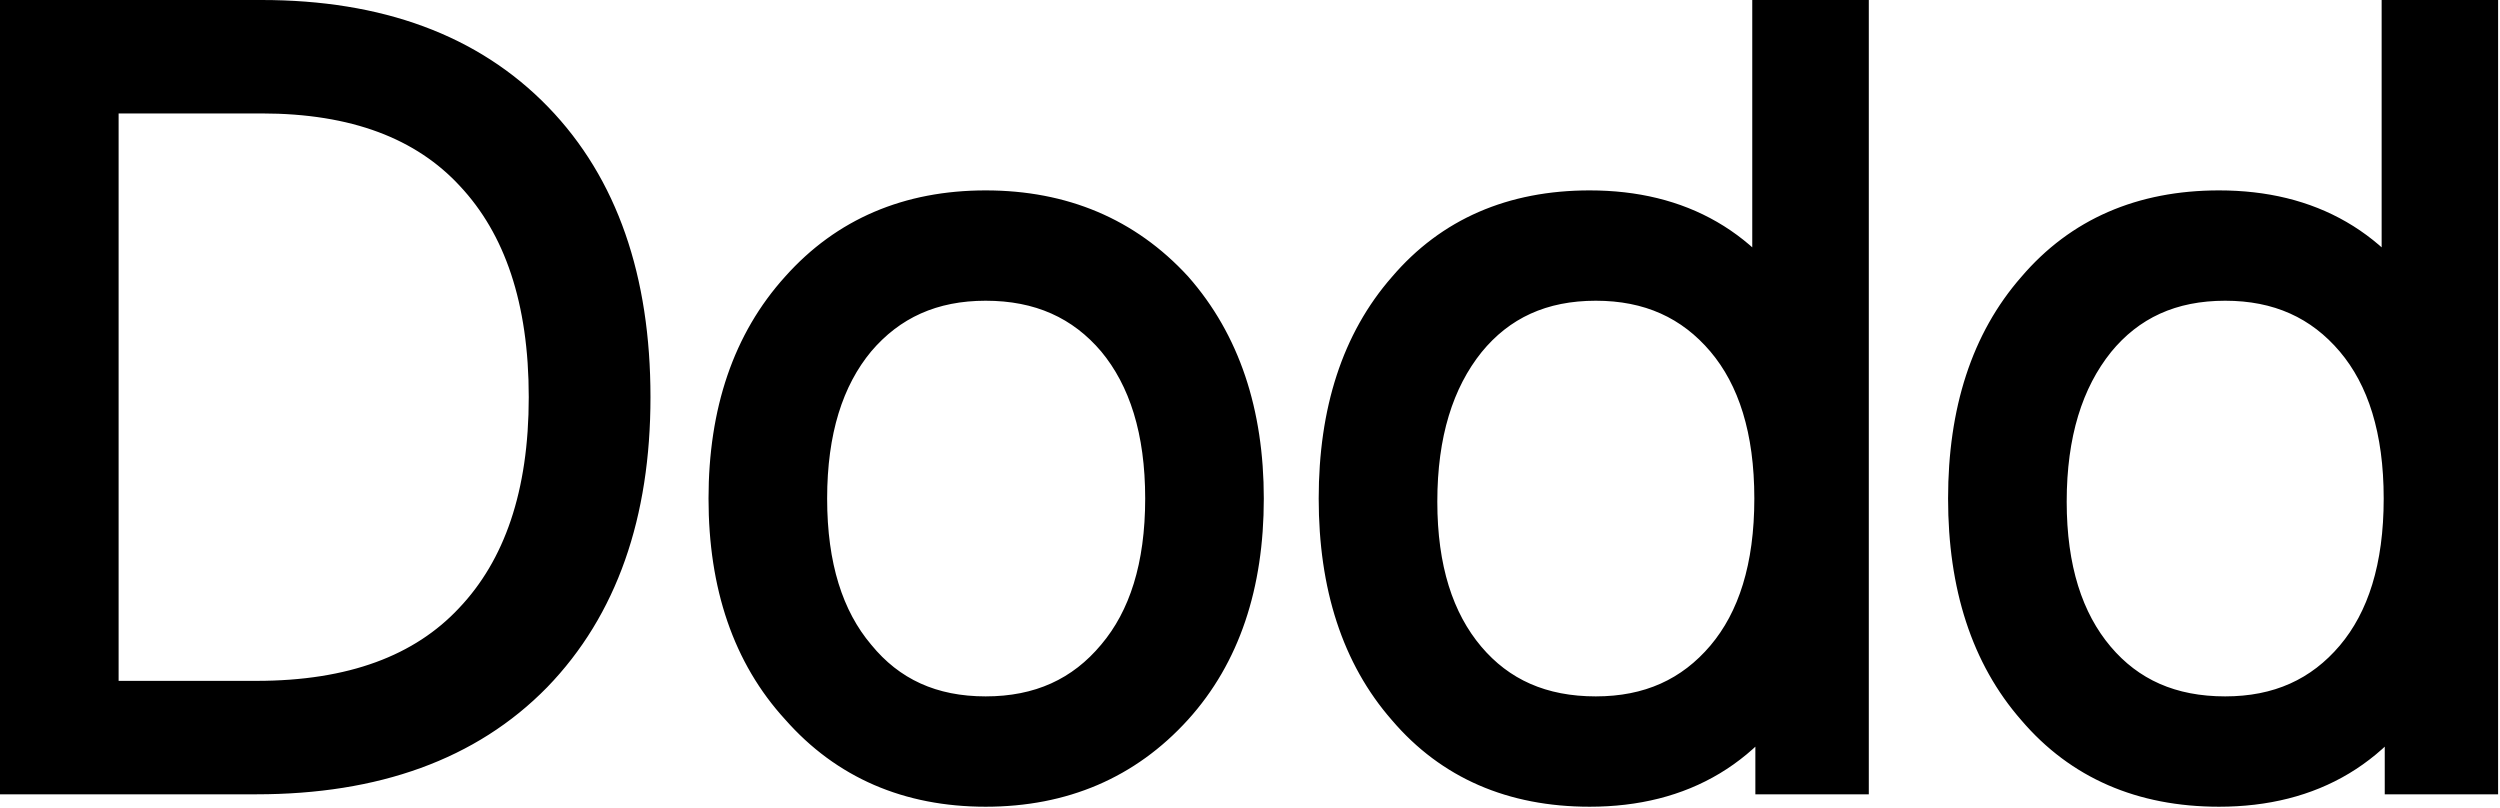
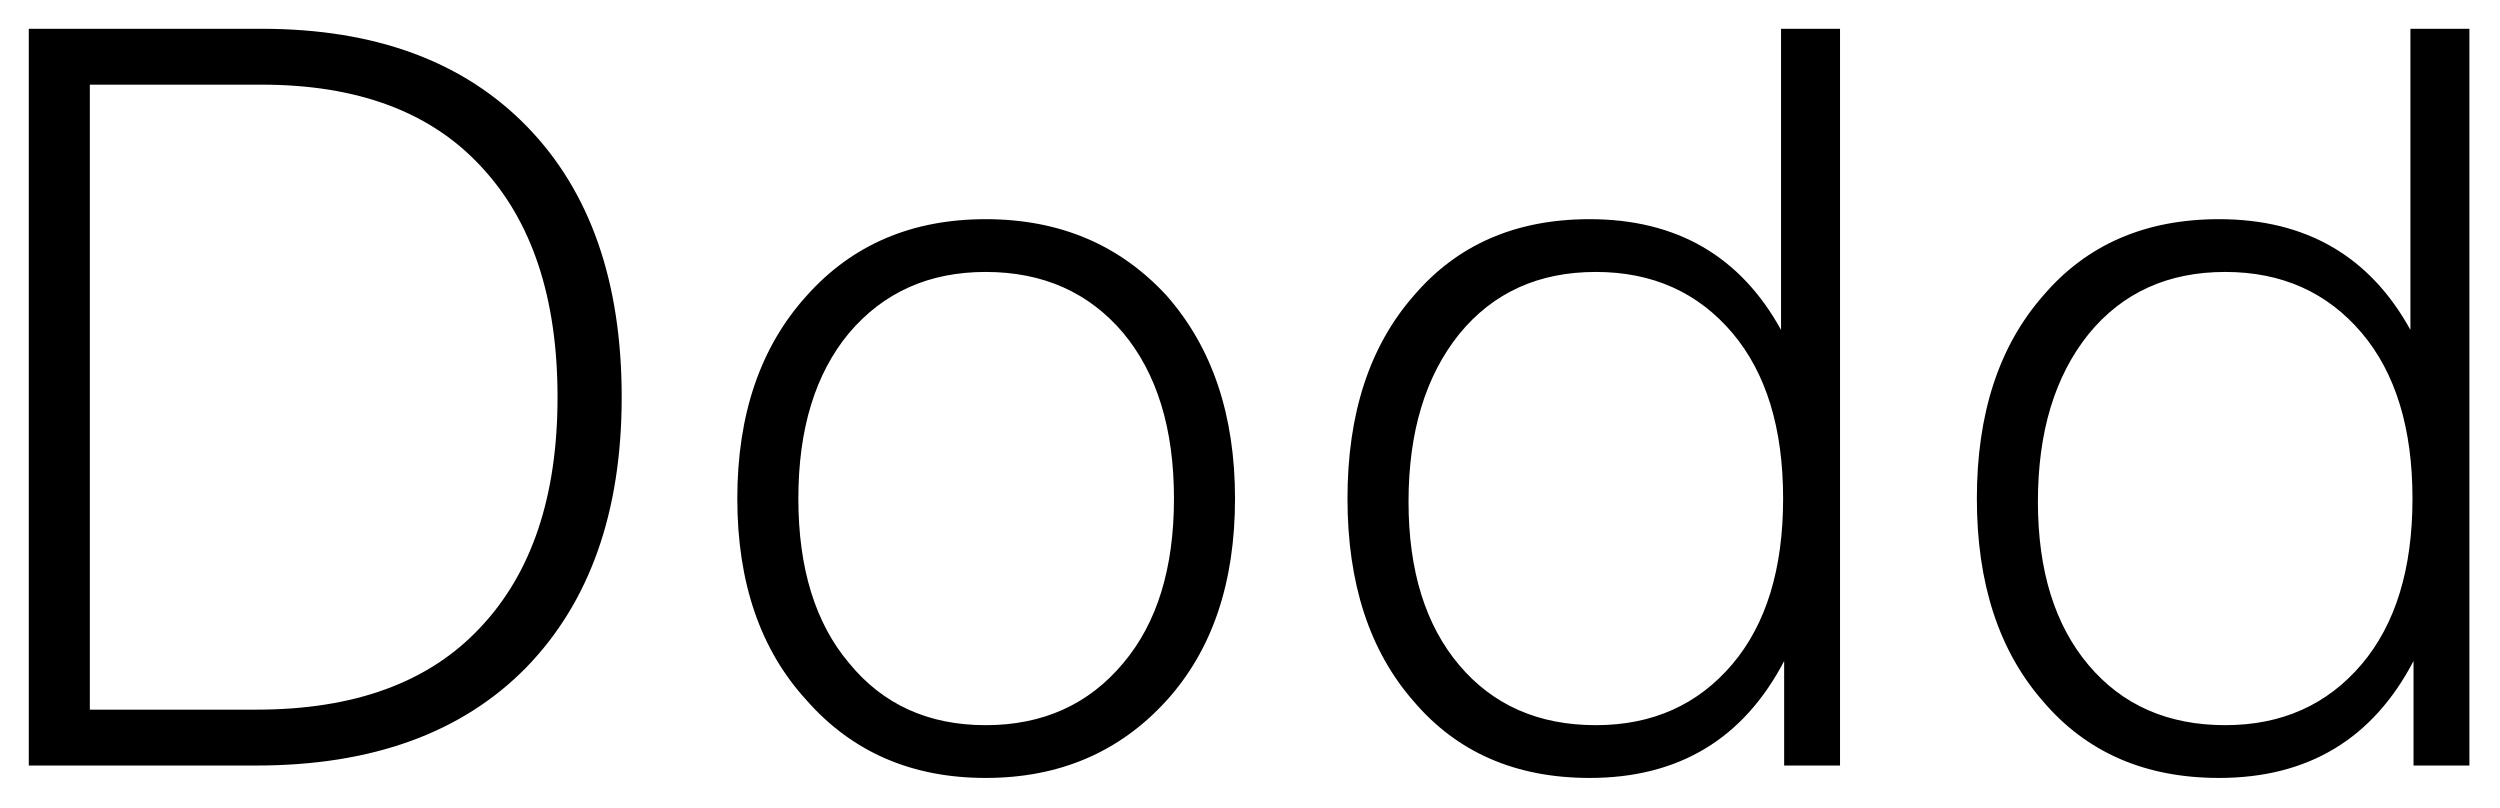
<svg xmlns="http://www.w3.org/2000/svg" width="1216" height="393" viewBox="0 0 1216 393" fill="none">
  <mask id="path-1-outside-1_76_82" maskUnits="userSpaceOnUse" x="-0.715" y="-0.65" width="1216" height="394" fill="black">
    <rect fill="white" x="-0.715" y="-0.65" width="1216" height="394" />
    <path d="M14 14H127.242C182.605 14 225.721 29.938 256.59 61.813C287.124 93.353 302.391 137.141 302.391 193.175C302.391 248.873 286.956 292.66 256.087 324.536C224.882 356.412 181.095 372.35 124.726 372.35H14V14ZM43.694 345.171H124.726C172.371 345.171 208.609 331.918 233.439 305.411C258.604 278.904 271.186 241.492 271.186 193.175C271.186 144.858 258.771 107.446 233.942 80.939C209.448 54.432 173.881 41.178 127.242 41.178H43.694V345.171ZM567.496 340.642C544.68 365.807 515.321 378.389 479.419 378.389C443.517 378.389 414.493 365.807 392.348 340.642C369.867 316.148 358.627 283.433 358.627 242.498C358.627 201.563 369.867 168.681 392.348 143.851C414.493 119.022 443.517 106.607 479.419 106.607C515.321 106.607 544.68 119.022 567.496 143.851C589.641 169.016 600.714 201.899 600.714 242.498C600.714 283.433 589.641 316.148 567.496 340.642ZM412.983 322.523C429.424 342.655 451.569 352.721 479.419 352.721C507.268 352.721 529.581 342.655 546.358 322.523C562.799 303.062 571.019 276.387 571.019 242.498C571.019 208.609 562.799 181.767 546.358 161.97C529.581 142.174 507.268 132.275 479.419 132.275C451.905 132.275 429.76 142.174 412.983 161.97C396.542 181.767 388.321 208.609 388.321 242.498C388.321 276.387 396.542 303.062 412.983 322.523ZM866.299 160.46V14H894.987V372.35H867.809V321.516C848.013 359.432 816.472 378.389 773.189 378.389C737.287 378.389 708.766 365.974 687.628 341.145C666.153 316.651 655.416 283.769 655.416 242.498C655.416 201.228 666.153 168.345 687.628 143.851C708.766 119.022 737.287 106.607 773.189 106.607C815.466 106.607 846.503 124.558 866.299 160.46ZM685.111 244.008C685.111 277.561 693.332 304.069 709.773 323.529C726.214 342.99 748.359 352.721 776.208 352.721C803.722 352.721 825.867 342.823 842.644 323.026C859.085 303.565 867.306 276.723 867.306 242.498C867.306 208.274 859.085 181.431 842.644 161.97C825.867 142.174 803.722 132.275 776.208 132.275C748.359 132.275 726.214 142.341 709.773 162.473C693.332 182.941 685.111 210.119 685.111 244.008ZM1172.43 160.46V14H1201.12V372.35H1173.94V321.516C1154.14 359.432 1122.6 378.389 1079.32 378.389C1043.41 378.389 1014.89 365.974 993.756 341.145C972.282 316.651 961.545 283.769 961.545 242.498C961.545 201.228 972.282 168.345 993.756 143.851C1014.89 119.022 1043.41 106.607 1079.32 106.607C1121.59 106.607 1152.63 124.558 1172.43 160.46ZM991.239 244.008C991.239 277.561 999.46 304.069 1015.9 323.529C1032.34 342.99 1054.49 352.721 1082.34 352.721C1109.85 352.721 1132 342.823 1148.77 323.026C1165.21 303.565 1173.43 276.723 1173.43 242.498C1173.43 208.274 1165.21 181.431 1148.77 161.97C1132 142.174 1109.85 132.275 1082.34 132.275C1054.49 132.275 1032.34 142.341 1015.9 162.473C999.46 182.941 991.239 210.119 991.239 244.008Z" />
  </mask>
  <path d="M14 14H127.242C182.605 14 225.721 29.938 256.59 61.813C287.124 93.353 302.391 137.141 302.391 193.175C302.391 248.873 286.956 292.66 256.087 324.536C224.882 356.412 181.095 372.35 124.726 372.35H14V14ZM43.694 345.171H124.726C172.371 345.171 208.609 331.918 233.439 305.411C258.604 278.904 271.186 241.492 271.186 193.175C271.186 144.858 258.771 107.446 233.942 80.939C209.448 54.432 173.881 41.178 127.242 41.178H43.694V345.171ZM567.496 340.642C544.68 365.807 515.321 378.389 479.419 378.389C443.517 378.389 414.493 365.807 392.348 340.642C369.867 316.148 358.627 283.433 358.627 242.498C358.627 201.563 369.867 168.681 392.348 143.851C414.493 119.022 443.517 106.607 479.419 106.607C515.321 106.607 544.68 119.022 567.496 143.851C589.641 169.016 600.714 201.899 600.714 242.498C600.714 283.433 589.641 316.148 567.496 340.642ZM412.983 322.523C429.424 342.655 451.569 352.721 479.419 352.721C507.268 352.721 529.581 342.655 546.358 322.523C562.799 303.062 571.019 276.387 571.019 242.498C571.019 208.609 562.799 181.767 546.358 161.97C529.581 142.174 507.268 132.275 479.419 132.275C451.905 132.275 429.76 142.174 412.983 161.97C396.542 181.767 388.321 208.609 388.321 242.498C388.321 276.387 396.542 303.062 412.983 322.523ZM866.299 160.46V14H894.987V372.35H867.809V321.516C848.013 359.432 816.472 378.389 773.189 378.389C737.287 378.389 708.766 365.974 687.628 341.145C666.153 316.651 655.416 283.769 655.416 242.498C655.416 201.228 666.153 168.345 687.628 143.851C708.766 119.022 737.287 106.607 773.189 106.607C815.466 106.607 846.503 124.558 866.299 160.46ZM685.111 244.008C685.111 277.561 693.332 304.069 709.773 323.529C726.214 342.99 748.359 352.721 776.208 352.721C803.722 352.721 825.867 342.823 842.644 323.026C859.085 303.565 867.306 276.723 867.306 242.498C867.306 208.274 859.085 181.431 842.644 161.97C825.867 142.174 803.722 132.275 776.208 132.275C748.359 132.275 726.214 142.341 709.773 162.473C693.332 182.941 685.111 210.119 685.111 244.008ZM1172.43 160.46V14H1201.12V372.35H1173.94V321.516C1154.14 359.432 1122.6 378.389 1079.32 378.389C1043.41 378.389 1014.89 365.974 993.756 341.145C972.282 316.651 961.545 283.769 961.545 242.498C961.545 201.228 972.282 168.345 993.756 143.851C1014.89 119.022 1043.41 106.607 1079.32 106.607C1121.59 106.607 1152.63 124.558 1172.43 160.46ZM991.239 244.008C991.239 277.561 999.46 304.069 1015.9 323.529C1032.34 342.99 1054.49 352.721 1082.34 352.721C1109.85 352.721 1132 342.823 1148.77 323.026C1165.21 303.565 1173.43 276.723 1173.43 242.498C1173.43 208.274 1165.21 181.431 1148.77 161.97C1132 142.174 1109.85 132.275 1082.34 132.275C1054.49 132.275 1032.34 142.341 1015.9 162.473C999.46 182.941 991.239 210.119 991.239 244.008Z" fill="black" />
-   <path d="M14 14V-0H-0V14H14ZM256.59 61.813L266.649 52.076L266.647 52.074L256.59 61.813ZM256.087 324.536L266.091 334.33L266.118 334.303L266.144 334.276L256.087 324.536ZM14 372.35H-0V386.35H14V372.35ZM43.694 345.171H29.694V359.171H43.694V345.171ZM233.439 305.411L223.285 295.772L223.253 295.806L223.221 295.84L233.439 305.411ZM233.942 80.939L223.66 90.44L223.692 90.475L223.724 90.51L233.942 80.939ZM43.694 41.178V27.178H29.694V41.178H43.694ZM14 14V28H127.242V14V-0H14V14ZM127.242 14V28C179.812 28 218.923 43.042 246.533 71.553L256.59 61.813L266.647 52.074C232.52 16.833 185.399 -0 127.242 -0V14ZM256.59 61.813L246.532 71.551C273.891 99.813 288.391 139.727 288.391 193.175H302.391H316.391C316.391 134.555 300.356 86.894 266.649 52.076L256.59 61.813ZM302.391 193.175H288.391C288.391 246.212 273.765 286.157 246.03 314.797L256.087 324.536L266.144 334.276C300.147 299.164 316.391 251.535 316.391 193.175H302.391ZM256.087 324.536L246.083 314.742C218.164 343.261 178.379 358.35 124.726 358.35V372.35V386.35C183.812 386.35 231.6 369.562 266.091 334.33L256.087 324.536ZM124.726 372.35V358.35H14V372.35V386.35H124.726V372.35ZM14 372.35H28V14H14H-0V372.35H14ZM43.694 345.171V359.171H124.726V345.171V331.171H43.694V345.171ZM124.726 345.171V359.171C174.976 359.171 215.423 345.123 243.656 314.982L233.439 305.411L223.221 295.84C201.796 318.713 169.767 331.171 124.726 331.171V345.171ZM233.439 305.411L243.592 315.05C271.938 285.192 285.186 243.891 285.186 193.175H271.186H257.186C257.186 239.092 245.269 272.615 223.285 295.772L233.439 305.411ZM271.186 193.175H285.186C285.186 142.505 272.132 101.231 244.159 71.368L233.942 80.939L223.724 90.51C245.41 113.661 257.186 147.211 257.186 193.175H271.186ZM233.942 80.939L244.224 71.438C216.359 41.282 176.579 27.178 127.242 27.178V41.178V55.178C171.184 55.178 202.537 67.581 223.66 90.44L233.942 80.939ZM127.242 41.178V27.178H43.694V41.178V55.178H127.242V41.178ZM43.694 41.178H29.694V345.171H43.694H57.694V41.178H43.694ZM567.496 340.642L577.868 350.045L577.874 350.038L577.881 350.031L567.496 340.642ZM392.348 340.642L402.858 331.393L402.761 331.283L402.662 331.175L392.348 340.642ZM392.348 143.851L402.726 153.248L402.761 153.209L402.796 153.17L392.348 143.851ZM567.496 143.851L578.006 134.603L577.907 134.489L577.805 134.379L567.496 143.851ZM412.983 322.523L423.826 313.667L423.753 313.577L423.677 313.488L412.983 322.523ZM546.358 322.523L535.663 313.488L535.633 313.524L535.602 313.56L546.358 322.523ZM546.358 161.97L557.128 153.026L557.083 152.972L557.038 152.919L546.358 161.97ZM412.983 161.97L402.302 152.919L402.257 152.972L402.213 153.026L412.983 161.97ZM567.496 340.642L557.125 331.238C537.128 353.293 511.624 364.389 479.419 364.389V378.389V392.389C519.018 392.389 552.232 378.32 577.868 350.045L567.496 340.642ZM479.419 378.389V364.389C447.217 364.389 422.139 353.303 402.858 331.393L392.348 340.642L381.838 349.891C406.847 378.31 439.816 392.389 479.419 392.389V378.389ZM392.348 340.642L402.662 331.175C383.07 309.828 372.627 280.777 372.627 242.498H358.627H344.627C344.627 286.089 356.664 322.467 382.033 350.108L392.348 340.642ZM358.627 242.498H372.627C372.627 204.227 383.067 174.96 402.726 153.248L392.348 143.851L381.97 134.455C356.667 162.401 344.627 198.899 344.627 242.498H358.627ZM392.348 143.851L402.796 153.17C422.057 131.574 447.152 120.607 479.419 120.607V106.607V92.607C439.881 92.607 406.929 106.47 381.9 134.533L392.348 143.851ZM479.419 106.607V120.607C511.687 120.607 537.209 131.583 557.188 153.324L567.496 143.851L577.805 134.379C552.15 106.461 518.954 92.607 479.419 92.607V106.607ZM567.496 143.851L556.986 153.1C576.43 175.196 586.714 204.551 586.714 242.498H600.714H614.714C614.714 199.247 602.853 162.837 578.006 134.603L567.496 143.851ZM600.714 242.498H586.714C586.714 280.831 576.407 309.91 557.111 331.253L567.496 340.642L577.881 350.031C602.876 322.385 614.714 286.035 614.714 242.498H600.714ZM412.983 322.523L402.14 331.378C421.45 355.023 447.71 366.721 479.419 366.721V352.721V338.721C455.429 338.721 437.399 330.286 423.826 313.667L412.983 322.523ZM479.419 352.721V366.721C511.125 366.721 537.491 355.031 557.113 331.485L546.358 322.523L535.602 313.56C521.671 330.278 503.411 338.721 479.419 338.721V352.721ZM546.358 322.523L557.052 331.558C576.245 308.84 585.019 278.593 585.019 242.498H571.019H557.019C557.019 274.182 549.353 297.284 535.663 313.488L546.358 322.523ZM571.019 242.498H585.019C585.019 206.388 576.239 176.037 557.128 153.026L546.358 161.97L535.588 170.915C549.359 187.496 557.019 210.83 557.019 242.498H571.019ZM546.358 161.97L557.038 152.919C537.388 129.731 511.04 118.275 479.419 118.275V132.275V146.275C503.496 146.275 521.774 154.616 535.677 171.021L546.358 161.97ZM479.419 132.275V118.275C448.074 118.275 421.917 129.774 402.302 152.919L412.983 161.97L423.664 171.021C437.602 154.574 455.736 146.275 479.419 146.275V132.275ZM412.983 161.97L402.213 153.026C383.102 176.037 374.321 206.388 374.321 242.498H388.321H402.321C402.321 210.83 409.982 187.496 423.753 170.915L412.983 161.97ZM388.321 242.498H374.321C374.321 278.593 383.096 308.84 402.289 331.558L412.983 322.523L423.677 313.488C409.988 297.284 402.321 274.182 402.321 242.498H388.321ZM866.299 160.46L854.039 167.22L880.299 160.46H866.299ZM866.299 14V-0H852.299V14H866.299ZM894.987 14H908.987V-0H894.987V14ZM894.987 372.35V386.35H908.987V372.35H894.987ZM867.809 372.35H853.809V386.35H867.809V372.35ZM867.809 321.516H881.809L855.399 315.037L867.809 321.516ZM687.628 341.145L698.288 332.07L698.222 331.992L698.155 331.916L687.628 341.145ZM687.628 143.851L698.155 153.081L698.222 153.004L698.288 152.927L687.628 143.851ZM709.773 323.529L720.467 314.495V314.495L709.773 323.529ZM842.644 323.026L853.325 332.077L853.332 332.069L853.339 332.061L842.644 323.026ZM842.644 161.97L853.339 152.935L853.332 152.927L853.325 152.919L842.644 161.97ZM709.773 162.473L698.929 153.618L698.894 153.662L698.858 153.706L709.773 162.473ZM866.299 160.46H880.299V14H866.299H852.299V160.46H866.299ZM866.299 14V28H894.987V14V-0H866.299V14ZM894.987 14H880.987V372.35H894.987H908.987V14H894.987ZM894.987 372.35V358.35H867.809V372.35V386.35H894.987V372.35ZM867.809 372.35H881.809V321.516H867.809H853.809V372.35H867.809ZM867.809 321.516L855.399 315.037C846.496 332.088 835.319 344.223 822.094 352.172C808.86 360.126 792.742 364.389 773.189 364.389V378.389V392.389C796.919 392.389 818.213 387.173 836.519 376.17C854.834 365.162 869.326 348.86 880.219 327.996L867.809 321.516ZM773.189 378.389V364.389C740.922 364.389 716.478 353.435 698.288 332.07L687.628 341.145L676.968 350.22C701.055 378.514 733.651 392.389 773.189 392.389V378.389ZM687.628 341.145L698.155 331.916C679.467 310.6 669.416 281.308 669.416 242.498H655.416H641.416C641.416 286.23 652.84 322.702 677.101 350.374L687.628 341.145ZM655.416 242.498H669.416C669.416 203.688 679.467 174.396 698.155 153.081L687.628 143.851L677.1 134.622C652.84 162.294 641.416 198.767 641.416 242.498H655.416ZM687.628 143.851L698.288 152.927C716.478 131.561 740.922 120.607 773.189 120.607V106.607V92.607C733.651 92.607 701.055 106.483 676.968 134.776L687.628 143.851ZM773.189 106.607V120.607C792.31 120.607 808.131 124.651 821.165 132.189C834.177 139.715 845.191 151.174 854.039 167.22L866.299 160.46L878.559 153.7C867.611 133.845 853.209 118.377 835.184 107.951C817.181 97.539 796.345 92.607 773.189 92.607V106.607ZM685.111 244.008H671.111C671.111 279.807 679.905 309.87 699.078 332.564L709.773 323.529L720.467 314.495C706.758 298.267 699.111 275.316 699.111 244.008H685.111ZM709.773 323.529L699.078 332.564C718.448 355.492 744.672 366.721 776.208 366.721V352.721V338.721C752.047 338.721 733.98 330.489 720.467 314.495L709.773 323.529ZM776.208 352.721V366.721C807.554 366.721 833.71 355.223 853.325 332.077L842.644 323.026L831.964 313.975C818.025 330.423 799.891 338.721 776.208 338.721V352.721ZM842.644 323.026L853.339 332.061C872.551 309.32 881.306 278.888 881.306 242.498H867.306H853.306C853.306 274.557 845.62 297.81 831.95 313.991L842.644 323.026ZM867.306 242.498H881.306C881.306 206.108 872.551 175.676 853.339 152.935L842.644 161.97L831.95 171.005C845.62 187.186 853.306 210.439 853.306 242.498H867.306ZM842.644 161.97L853.325 152.919C833.71 129.774 807.554 118.275 776.208 118.275V132.275V146.275C799.891 146.275 818.025 154.574 831.964 171.021L842.644 161.97ZM776.208 132.275V118.275C744.5 118.275 718.24 129.973 698.929 153.618L709.773 162.473L720.616 171.329C734.188 154.71 752.219 146.275 776.208 146.275V132.275ZM709.773 162.473L698.858 153.706C679.902 177.304 671.111 207.87 671.111 244.008H685.111H699.111C699.111 212.368 706.761 188.578 720.688 171.241L709.773 162.473ZM1172.43 160.46L1160.17 167.22L1186.43 160.46H1172.43ZM1172.43 14V-0H1158.43V14H1172.43ZM1201.12 14H1215.12V-0H1201.12V14ZM1201.12 372.35V386.35H1215.12V372.35H1201.12ZM1173.94 372.35H1159.94V386.35H1173.94V372.35ZM1173.94 321.516H1187.94L1161.53 315.037L1173.94 321.516ZM993.756 341.145L1004.42 332.07L1004.35 331.992L1004.28 331.916L993.756 341.145ZM993.756 143.851L1004.28 153.081L1004.35 153.004L1004.42 152.927L993.756 143.851ZM1015.9 323.529L1026.6 314.495V314.495L1015.9 323.529ZM1148.77 323.026L1159.45 332.077L1159.46 332.069L1159.47 332.061L1148.77 323.026ZM1148.77 161.97L1159.47 152.935L1159.46 152.927L1159.45 152.919L1148.77 161.97ZM1015.9 162.473L1005.06 153.618L1005.02 153.662L1004.99 153.706L1015.9 162.473ZM1172.43 160.46H1186.43V14H1172.43H1158.43V160.46H1172.43ZM1172.43 14V28H1201.12V14V-0H1172.43V14ZM1201.12 14H1187.12V372.35H1201.12H1215.12V14H1201.12ZM1201.12 372.35V358.35H1173.94V372.35V386.35H1201.12V372.35ZM1173.94 372.35H1187.94V321.516H1173.94H1159.94V372.35H1173.94ZM1173.94 321.516L1161.53 315.037C1152.62 332.088 1141.45 344.223 1128.22 352.172C1114.99 360.126 1098.87 364.389 1079.32 364.389V378.389V392.389C1103.05 392.389 1124.34 387.173 1142.65 376.17C1160.96 365.162 1175.45 348.86 1186.35 327.996L1173.94 321.516ZM1079.32 378.389V364.389C1047.05 364.389 1022.61 353.435 1004.42 332.07L993.756 341.145L983.096 350.22C1007.18 378.514 1039.78 392.389 1079.32 392.389V378.389ZM993.756 341.145L1004.28 331.916C985.595 310.6 975.545 281.308 975.545 242.498H961.545H947.545C947.545 286.23 958.968 322.702 983.229 350.374L993.756 341.145ZM961.545 242.498H975.545C975.545 203.688 985.595 174.396 1004.28 153.081L993.756 143.851L983.229 134.622C958.968 162.294 947.545 198.767 947.545 242.498H961.545ZM993.756 143.851L1004.42 152.927C1022.61 131.561 1047.05 120.607 1079.32 120.607V106.607V92.607C1039.78 92.607 1007.18 106.483 983.096 134.776L993.756 143.851ZM1079.32 106.607V120.607C1098.44 120.607 1114.26 124.651 1127.29 132.189C1140.3 139.715 1151.32 151.174 1160.17 167.22L1172.43 160.46L1184.69 153.7C1173.74 133.845 1159.34 118.377 1141.31 107.951C1123.31 97.539 1102.47 92.607 1079.32 92.607V106.607ZM991.24 244.008H977.24C977.24 279.807 986.034 309.87 1005.21 332.564L1015.9 323.529L1026.6 314.495C1012.89 298.267 1005.24 275.316 1005.24 244.008H991.24ZM1015.9 323.529L1005.21 332.564C1024.58 355.492 1050.8 366.721 1082.34 366.721V352.721V338.721C1058.17 338.721 1040.11 330.489 1026.6 314.495L1015.9 323.529ZM1082.34 352.721V366.721C1113.68 366.721 1139.84 355.223 1159.45 332.077L1148.77 323.026L1138.09 313.975C1124.15 330.423 1106.02 338.721 1082.34 338.721V352.721ZM1148.77 323.026L1159.47 332.061C1178.68 309.32 1187.43 278.888 1187.43 242.498H1173.43H1159.43C1159.43 274.557 1151.75 297.81 1138.08 313.991L1148.77 323.026ZM1173.43 242.498H1187.43C1187.43 206.108 1178.68 175.676 1159.47 152.935L1148.77 161.97L1138.08 171.005C1151.75 187.186 1159.43 210.439 1159.43 242.498H1173.43ZM1148.77 161.97L1159.45 152.919C1139.84 129.774 1113.68 118.275 1082.34 118.275V132.275V146.275C1106.02 146.275 1124.15 154.574 1138.09 171.021L1148.77 161.97ZM1082.34 132.275V118.275C1050.63 118.275 1024.37 129.973 1005.06 153.618L1015.9 162.473L1026.74 171.329C1040.32 154.71 1058.35 146.275 1082.34 146.275V132.275ZM1015.9 162.473L1004.99 153.706C986.03 177.304 977.24 207.87 977.24 244.008H991.24H1005.24C1005.24 212.368 1012.89 188.578 1026.82 171.241L1015.9 162.473Z" fill="black" mask="url(#path-1-outside-1_76_82)" />
</svg>